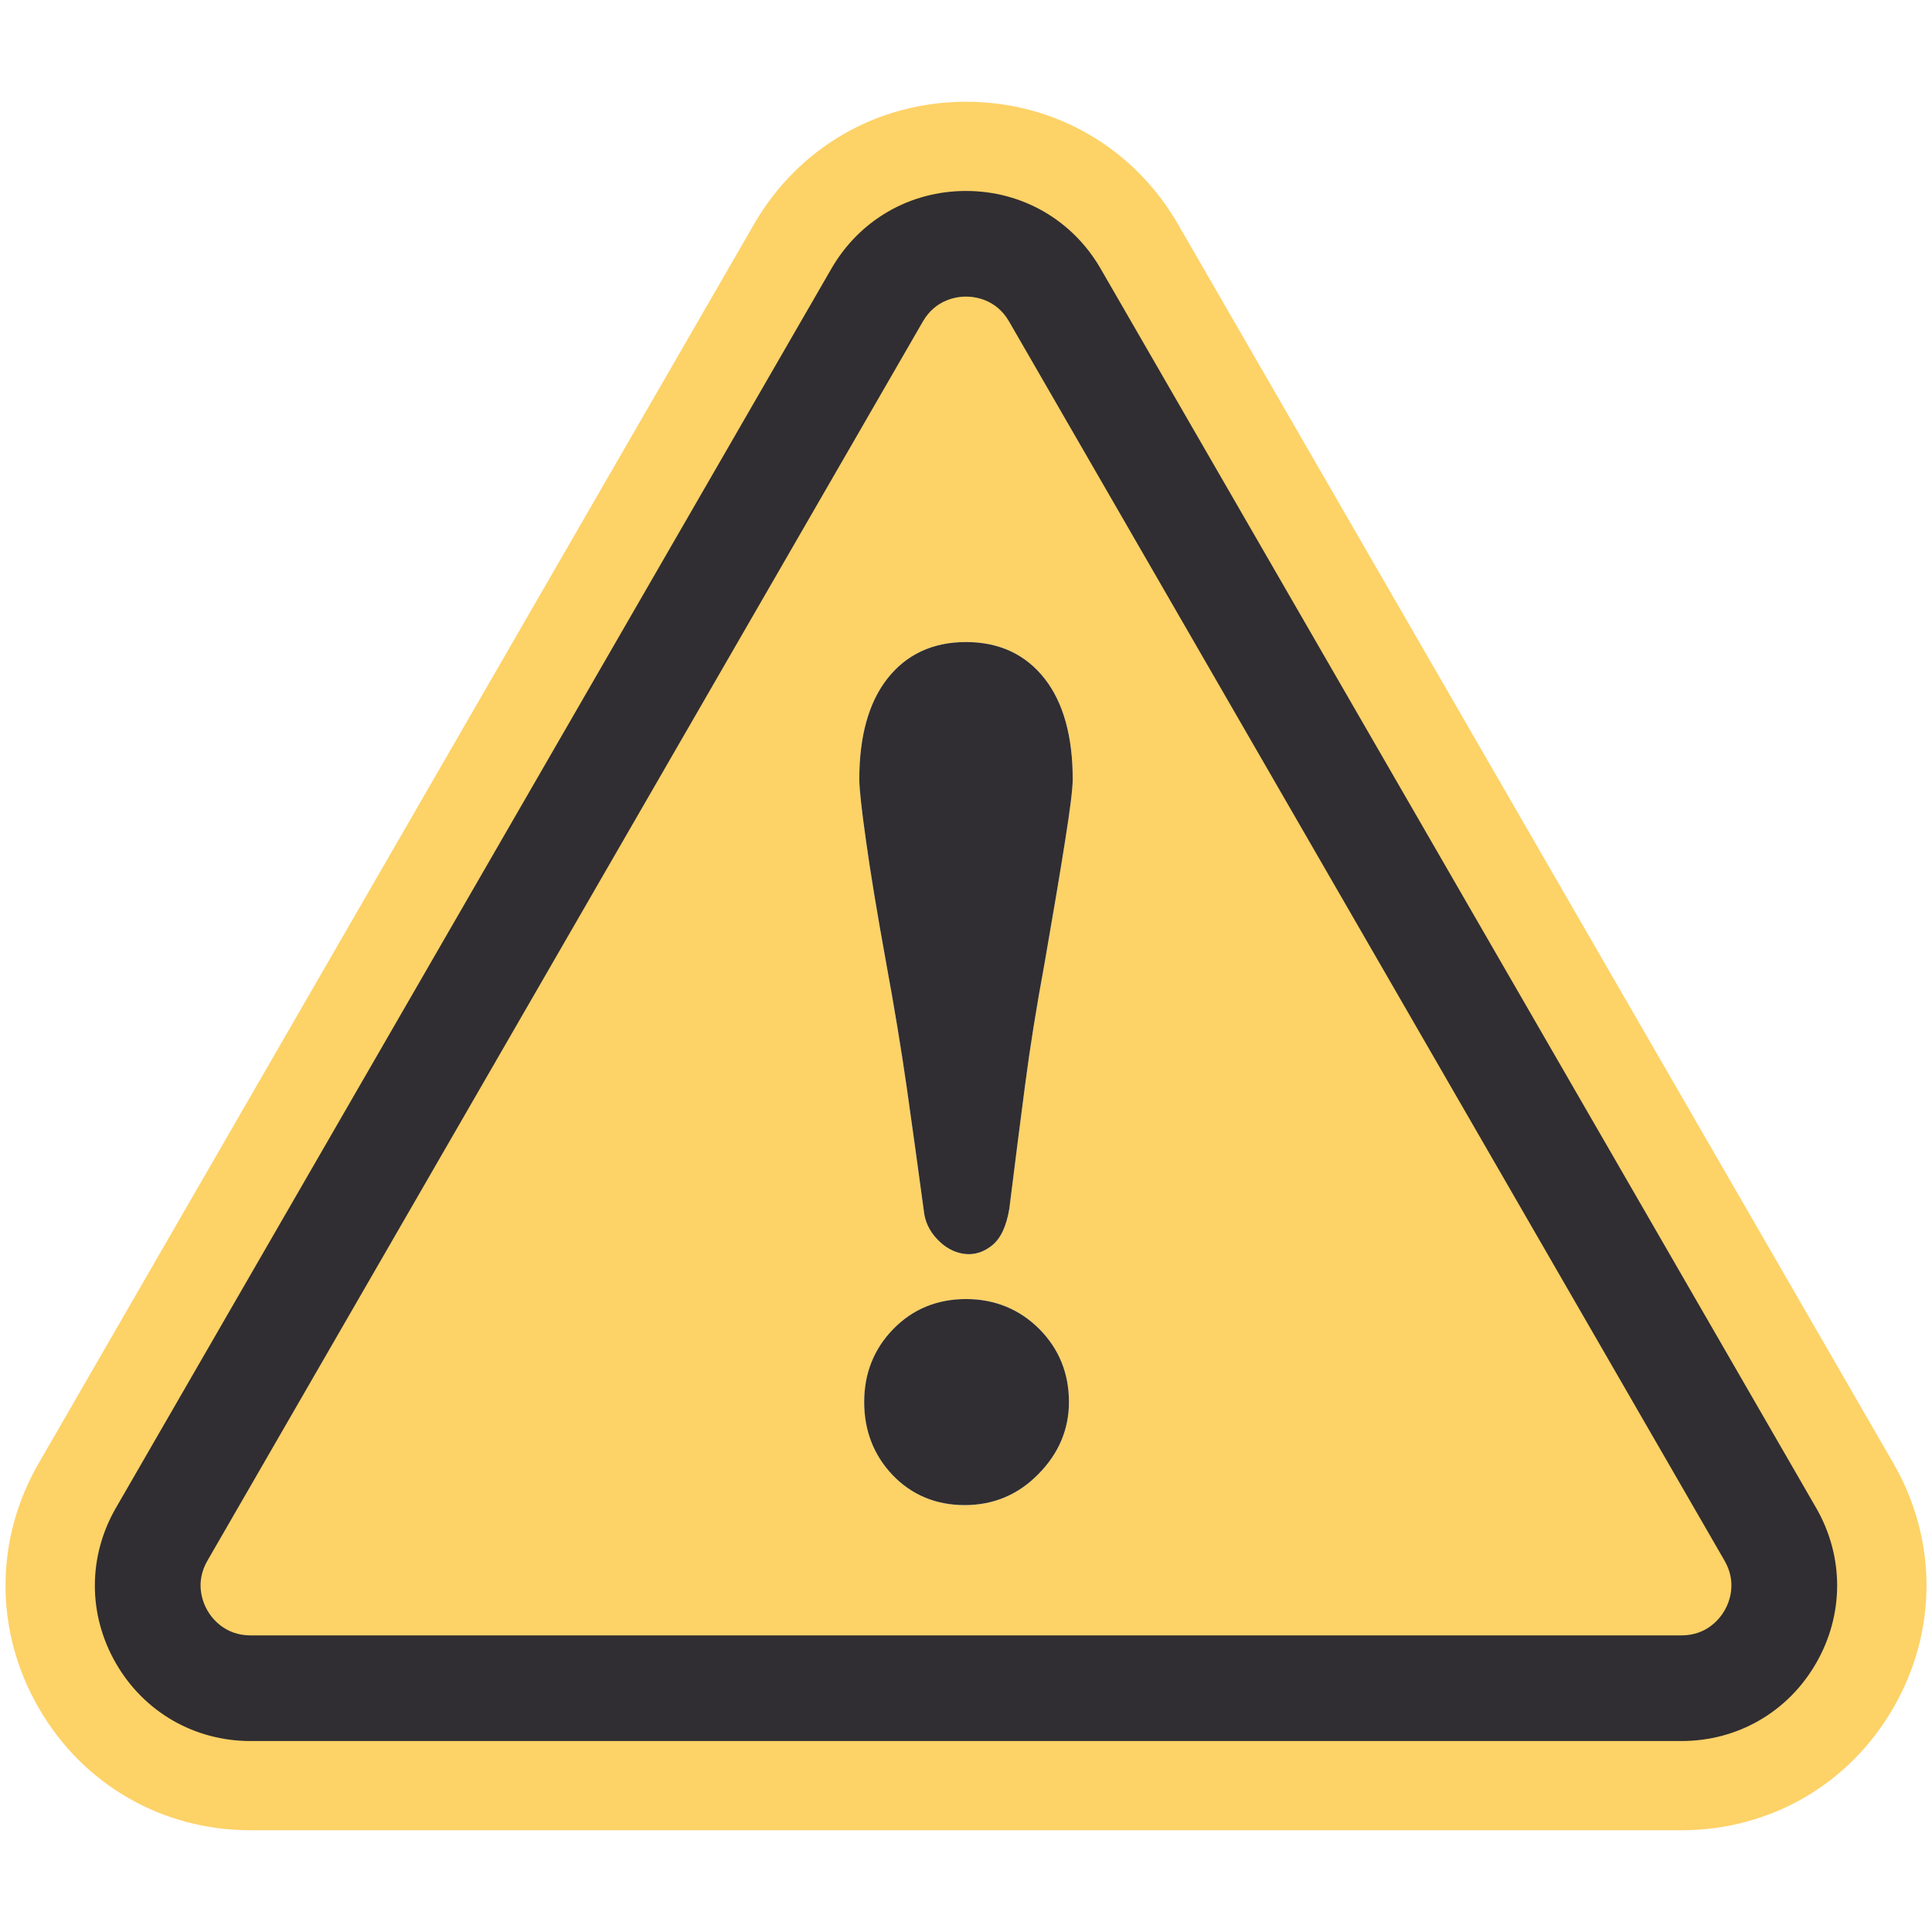
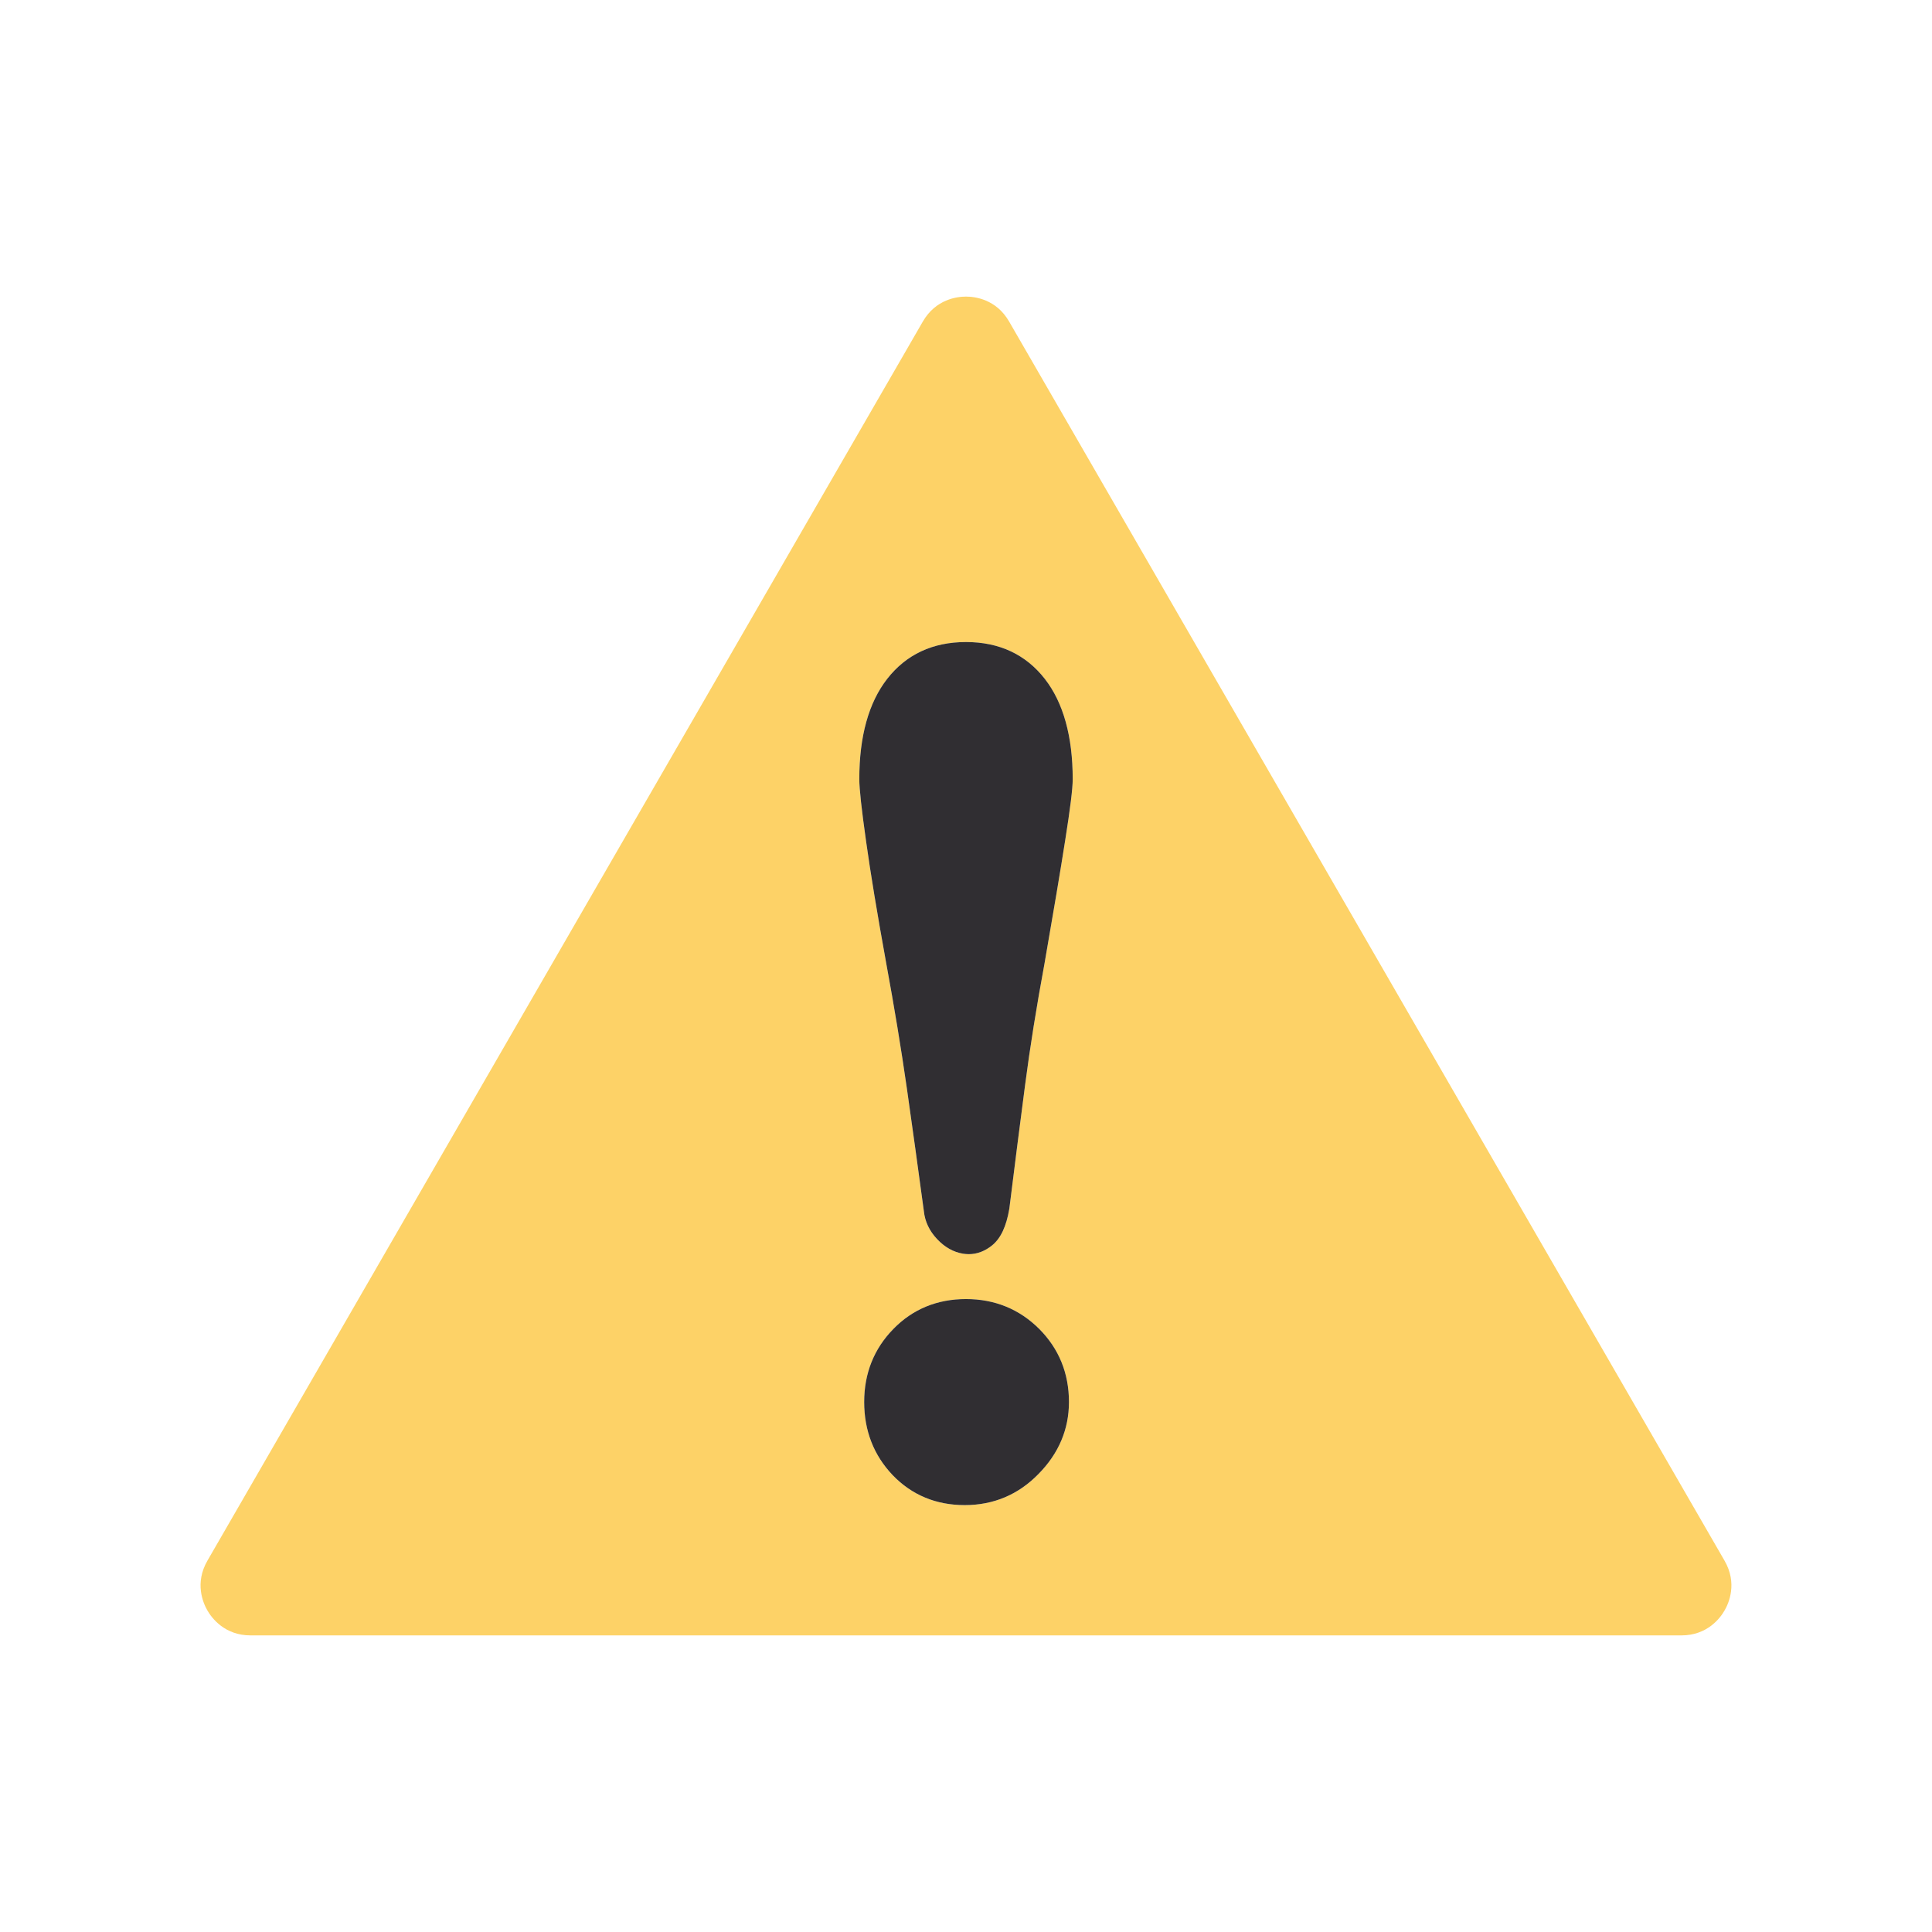
<svg xmlns="http://www.w3.org/2000/svg" xmlns:xlink="http://www.w3.org/1999/xlink" version="1.1" id="Livello_1" x="0px" y="0px" width="500px" height="500px" viewBox="0 0 500 500" enable-background="new 0 0 500 500" xml:space="preserve">
  <g>
    <path fill="#FDD267" d="M275.665,217.499c-1.252,7.987-3.044,18.601-5.344,31.836c-2.074,11.206-3.766,21.747-5.018,31.374   c-1.262,9.674-2.638,20.36-4.092,32.106c-0.778,4.611-2.231,7.678-4.465,9.492c-1.837,1.488-3.888,2.268-6.02,2.268   c-0.496,0-1.003-0.046-1.51-0.125c-2.469-0.406-4.746-1.68-6.73-3.81c-1.973-2.098-3.123-4.532-3.394-7.215   c-1.465-10.892-2.942-21.478-4.396-31.747c-1.465-10.214-3.258-21.087-5.333-32.321c-2.39-13.185-4.092-23.517-5.219-31.594   c-1.184-8.371-1.759-13.647-1.759-16.122c0-11.07,2.424-19.79,7.193-25.923c4.926-6.341,11.803-9.56,20.416-9.56   c8.612,0,15.49,3.219,20.416,9.554c4.78,6.149,7.204,14.875,7.204,25.929C277.615,204.061,276.995,209.105,275.665,217.499   L275.665,217.499z M268.788,381.438c-5.22,5.367-11.646,8.084-19.109,8.084c-7.44,0-13.72-2.615-18.669-7.768   c-4.881-5.129-7.361-11.487-7.361-18.906c0-7.44,2.536-13.787,7.553-18.916c5.016-5.142,11.341-7.734,18.793-7.734   c7.429,0,13.799,2.593,18.939,7.711c5.118,5.129,7.711,11.499,7.711,18.939C276.646,369.883,274.008,376.128,268.788,381.438   L268.788,381.438z M261.155,83.208c-3.349-5.817-8.917-6.449-11.149-6.449h-0.011c-2.232,0-7.801,0.632-11.161,6.449   L53.677,403.906c-3.359,5.817-1.115,10.958,0,12.886c1.117,1.938,4.454,6.448,11.173,6.448h370.302   c6.718,0,10.056-4.51,11.16-6.448c1.127-1.928,3.359-7.068,0-12.886L261.155,83.208L261.155,83.208z" />
    <g>
      <defs>
-         <rect id="SVGID_1_" x="1.425" y="26.333" width="497.151" height="447.334" />
-       </defs>
+         </defs>
      <clipPath id="SVGID_2_">
        <use xlink:href="#SVGID_1_" overflow="visible" />
      </clipPath>
      <path clip-path="url(#SVGID_2_)" fill="#302E32" d="M479.997,384.46L294.841,63.767c-9.368-16.211-26.132-25.89-44.846-25.89    c-18.714,0-35.479,9.679-44.834,25.89L20.015,384.46c-9.369,16.21-9.369,35.556-0.012,51.757    c9.346,16.223,26.11,25.905,44.847,25.905h370.302c18.713,0,35.488-9.683,44.845-25.895    C489.332,420.039,489.354,400.683,479.997,384.46z M436.347,410.986c-0.429,0.71-0.767,0.71-1.194,0.71H64.85    c-0.406,0-0.778,0-1.173-0.688c-0.395-0.665-0.203-0.992,0-1.342L248.822,88.98c0.203-0.349,0.395-0.676,1.173-0.676h0.011    c0.767,0,0.947,0.327,1.149,0.676l185.168,320.676C436.527,410.027,436.707,410.344,436.347,410.986z" />
      <g clip-path="url(#SVGID_2_)">
-         <path fill="#FDD267" d="M261.155,83.208c-3.349-5.817-8.917-6.449-11.149-6.449h-0.011c-2.232,0-7.801,0.632-11.161,6.449     L53.677,403.906c-3.359,5.817-1.115,10.958,0,12.886c1.117,1.938,4.454,6.448,11.173,6.448h370.302     c6.718,0,10.056-4.51,11.16-6.448c1.127-1.928,3.359-7.068,0-12.886L261.155,83.208z M82.504,400.151L249.995,110.05     l167.502,290.101H82.504z" />
        <path fill="#FDD267" d="M490.009,378.699L304.841,57.989c-11.454-19.825-31.95-31.656-54.835-31.656     c-22.896,0-43.403,11.837-54.846,31.662L10.015,378.688c-11.454,19.818-11.454,43.493,0,63.324     c11.42,19.818,31.927,31.655,54.835,31.655h370.302c22.906,0,43.402-11.837,54.833-31.668     C501.44,422.192,501.44,398.54,490.009,378.699z M469.986,430.467c-7.26,12.592-20.292,20.112-34.834,20.112H64.85     c-14.554,0-27.575-7.521-34.847-20.112c-7.271-12.604-7.271-27.643,0-40.235L215.16,69.533     c7.271-12.593,20.292-20.112,34.835-20.112h0.011c14.532,0,27.564,7.525,34.836,20.112L470.01,390.231     C477.27,402.824,477.27,417.862,469.986,430.467z" />
      </g>
    </g>
    <path fill="#302E32" d="M249.995,336.197c-7.452,0-13.777,2.593-18.793,7.734c-5.017,5.129-7.553,11.476-7.553,18.916   c0,7.419,2.48,13.777,7.361,18.906c4.949,5.152,11.229,7.768,18.669,7.768c7.463,0,13.889-2.717,19.109-8.084   c5.22-5.31,7.857-11.555,7.857-18.59c0-7.44-2.593-13.811-7.711-18.939C263.794,338.79,257.424,336.197,249.995,336.197   L249.995,336.197z" />
-     <path fill="#302E32" d="M249.995,166.159c-8.613,0-15.49,3.219-20.416,9.56c-4.77,6.133-7.193,14.853-7.193,25.923   c0,2.475,0.575,7.751,1.759,16.122c1.127,8.077,2.83,18.409,5.219,31.594c2.074,11.234,3.867,22.107,5.333,32.321   c1.455,10.27,2.931,20.855,4.396,31.747c0.271,2.683,1.42,5.117,3.394,7.215c1.984,2.13,4.261,3.403,6.73,3.81   c0.507,0.079,1.015,0.125,1.51,0.125c2.132,0,4.183-0.779,6.02-2.268c2.233-1.814,3.687-4.881,4.465-9.492   c1.454-11.746,2.83-22.433,4.092-32.106c1.252-9.627,2.943-20.168,5.018-31.374c2.3-13.235,4.092-23.85,5.344-31.836   c1.33-8.394,1.95-13.438,1.95-15.857c0-11.054-2.424-19.779-7.204-25.929C265.485,169.377,258.607,166.159,249.995,166.159   L249.995,166.159z" />
+     <path fill="#302E32" d="M249.995,166.159c-8.613,0-15.49,3.219-20.416,9.56c-4.77,6.133-7.193,14.853-7.193,25.923   c0,2.475,0.575,7.751,1.759,16.122c1.127,8.077,2.83,18.409,5.219,31.594c2.074,11.234,3.867,22.107,5.333,32.321   c1.455,10.27,2.931,20.855,4.396,31.747c0.271,2.683,1.42,5.117,3.394,7.215c1.984,2.13,4.261,3.403,6.73,3.81   c0.507,0.079,1.015,0.125,1.51,0.125c2.132,0,4.183-0.779,6.02-2.268c2.233-1.814,3.687-4.881,4.465-9.492   c1.454-11.746,2.83-22.433,4.092-32.106c1.252-9.627,2.943-20.168,5.018-31.374c2.3-13.235,4.092-23.85,5.344-31.836   c1.33-8.394,1.95-13.438,1.95-15.857c0-11.054-2.424-19.779-7.204-25.929C265.485,169.377,258.607,166.159,249.995,166.159   L249.995,166.159" />
  </g>
</svg>